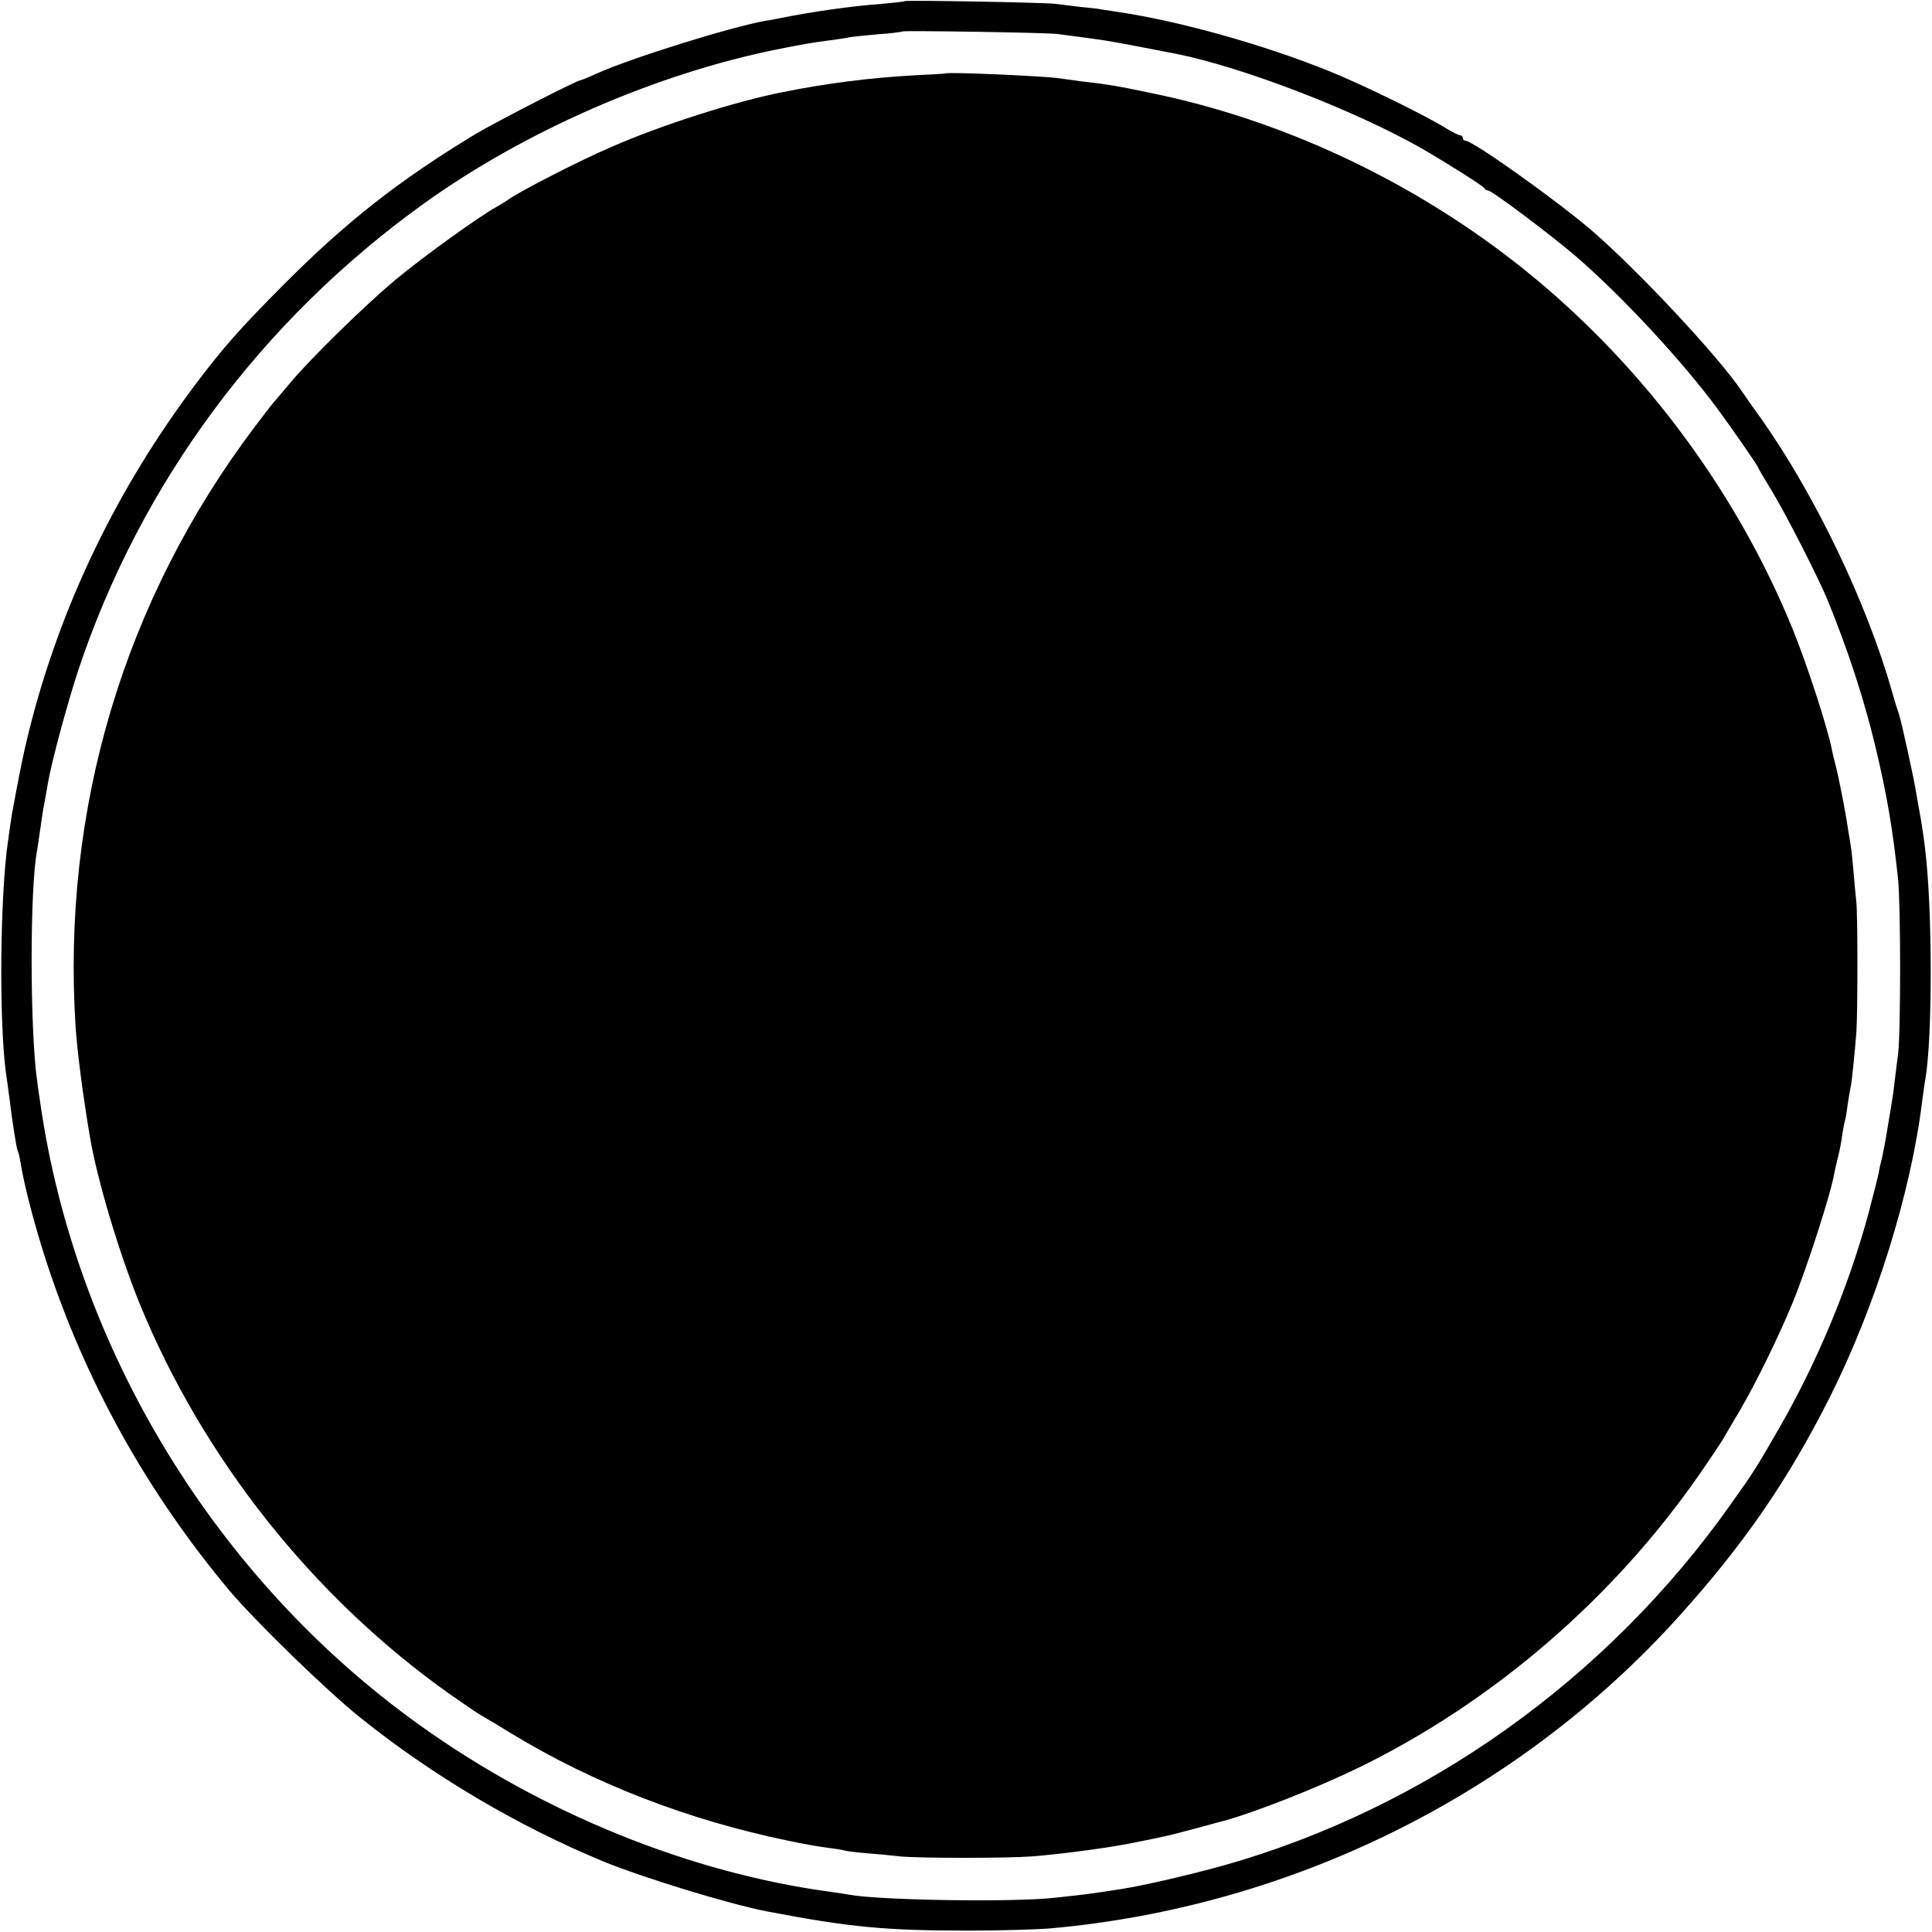
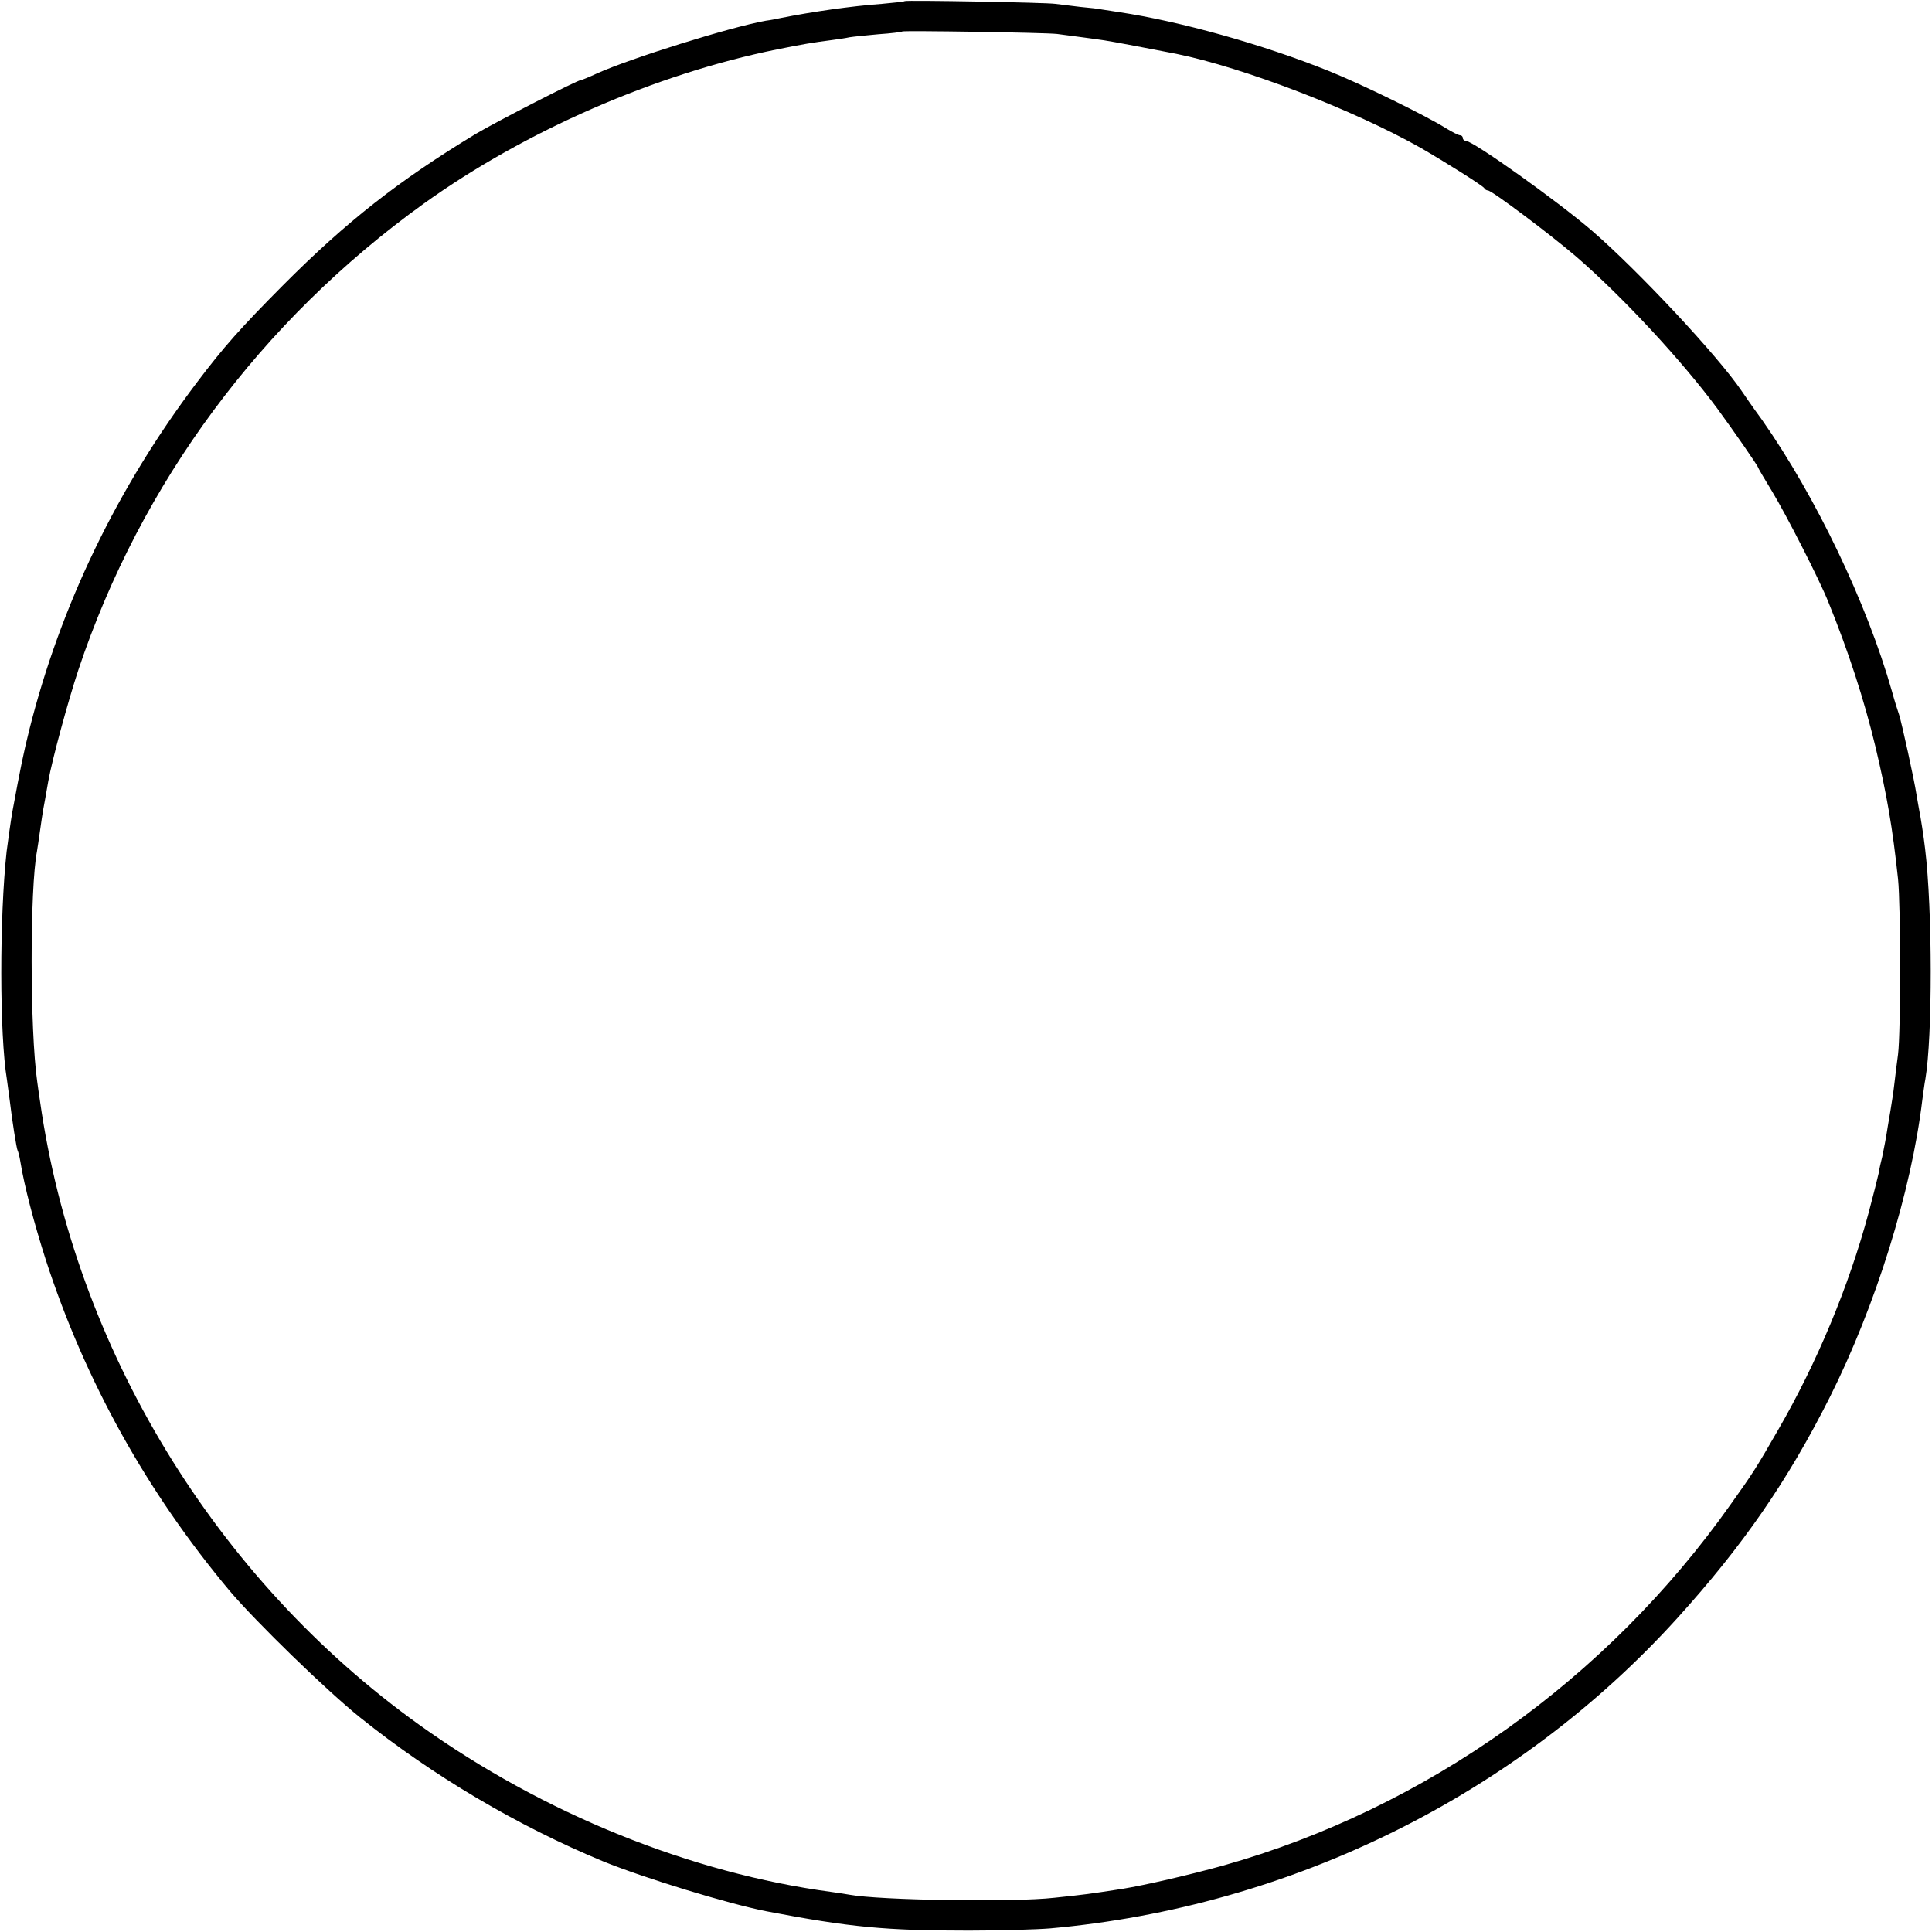
<svg xmlns="http://www.w3.org/2000/svg" version="1.0" width="700pt" height="700pt" viewBox="0 0 700 700" preserveAspectRatio="xMidYMid meet">
  <g transform="translate(0,700) scale(0.1,-0.1)" fill="#000000" stroke="none">
    <path d="M3278 6996 c-1 -2 -39 -6 -83 -10 -111 -8 -255 -29 -365 -51 -14 -3 -38 -8 -55 -10 -129 -23 -490 -136 -612 -191 -28 -13 -55 -24 -58 -24 -13 0 -305 -150 -381 -195 -279 -169 -469 -318 -699 -549 -155 -156 -215 -224 -311 -351 -289 -382 -495 -809 -608 -1260 -21 -84 -32 -138 -61 -295 -4 -20 -18 -120 -21 -145 -26 -237 -26 -664 1 -826 2 -13 6 -46 10 -74 9 -75 25 -178 29 -184 2 -3 7 -22 10 -41 14 -87 50 -224 92 -355 143 -440 367 -842 667 -1200 95 -112 352 -362 472 -458 263 -211 571 -393 880 -521 150 -61 454 -154 592 -181 303 -58 431 -70 733 -70 113 0 246 4 295 8 873 78 1692 483 2273 1125 237 262 399 496 552 800 166 331 295 744 335 1077 4 28 8 61 11 75 26 152 26 614 -1 835 -5 44 -16 114 -21 138 -2 12 -7 38 -10 57 -8 54 -54 262 -63 290 -5 14 -17 52 -26 85 -91 320 -276 706 -471 984 -33 45 -66 93 -74 105 -87 128 -375 436 -543 581 -126 108 -430 325 -457 325 -5 0 -10 5 -10 10 0 6 -5 10 -10 10 -6 0 -29 12 -52 26 -70 44 -306 160 -424 207 -238 96 -539 180 -759 213 -27 4 -57 9 -65 10 -8 2 -42 6 -76 9 -33 4 -74 9 -90 11 -32 5 -540 14 -546 10z m552 -119 c36 -5 109 -14 170 -23 28 -4 170 -31 262 -49 245 -50 642 -203 886 -341 88 -51 227 -138 230 -146 2 -4 8 -8 13 -8 14 0 227 -160 319 -239 168 -145 384 -378 512 -551 58 -79 148 -209 148 -214 0 -2 23 -41 51 -87 52 -86 171 -319 203 -399 73 -179 130 -355 171 -525 42 -177 62 -293 82 -480 10 -96 10 -557 0 -635 -4 -30 -10 -77 -13 -104 -3 -27 -7 -56 -9 -65 -1 -9 -8 -50 -15 -91 -6 -41 -16 -91 -20 -110 -5 -19 -11 -46 -13 -60 -3 -14 -19 -78 -36 -142 -72 -268 -187 -544 -328 -788 -80 -139 -90 -155 -172 -270 -448 -634 -1105 -1102 -1838 -1309 -123 -34 -282 -71 -368 -85 -125 -19 -122 -19 -245 -32 -151 -17 -634 -9 -742 11 -9 2 -38 6 -65 10 -510 68 -1045 284 -1493 605 -739 529 -1248 1365 -1375 2260 -4 25 -8 56 -10 70 -27 187 -27 702 -1 836 2 12 7 45 11 74 4 29 9 62 11 74 4 20 9 49 19 106 14 78 71 288 109 403 226 677 662 1265 1251 1689 368 264 840 470 1280 559 100 20 124 24 200 34 22 3 50 7 63 10 12 2 59 7 105 11 45 3 84 8 86 10 5 4 518 -4 561 -9z" />
-     <path d="M3427 6734 c-1 -1 -54 -4 -117 -7 -157 -9 -311 -28 -475 -61 -173 -34 -441 -120 -619 -198 -119 -51 -340 -165 -374 -191 -7 -5 -26 -17 -42 -26 -61 -33 -268 -182 -365 -263 -110 -91 -315 -292 -385 -377 -25 -30 -50 -59 -55 -65 -6 -6 -38 -47 -71 -91 -475 -629 -701 -1387 -650 -2177 6 -90 27 -251 52 -398 26 -154 105 -418 179 -601 229 -561 628 -1065 1123 -1416 53 -37 105 -73 117 -79 11 -6 61 -36 110 -66 296 -180 640 -313 1000 -387 55 -12 120 -23 145 -26 25 -3 52 -7 60 -10 8 -2 47 -7 85 -10 39 -3 90 -8 115 -11 71 -7 387 -7 480 0 114 9 299 34 385 53 39 8 80 16 91 19 12 2 64 15 115 29 52 14 99 27 104 28 111 30 339 120 491 194 484 237 916 609 1227 1055 45 65 89 130 97 146 9 15 34 59 57 97 57 98 137 261 188 385 51 124 139 396 151 469 3 14 9 42 14 61 5 19 12 55 15 80 4 24 8 47 10 50 1 3 6 28 9 55 4 28 9 57 11 65 4 16 15 122 21 200 5 72 5 421 0 470 -3 25 -7 73 -10 108 -3 34 -7 77 -10 95 -3 17 -8 48 -11 67 -7 52 -34 190 -45 230 -5 19 -11 44 -13 55 -14 74 -89 306 -142 436 -211 518 -569 989 -1010 1332 -387 301 -849 515 -1315 610 -128 27 -155 31 -250 42 -30 4 -66 9 -80 11 -47 8 -406 24 -413 18z" />
  </g>
</svg>